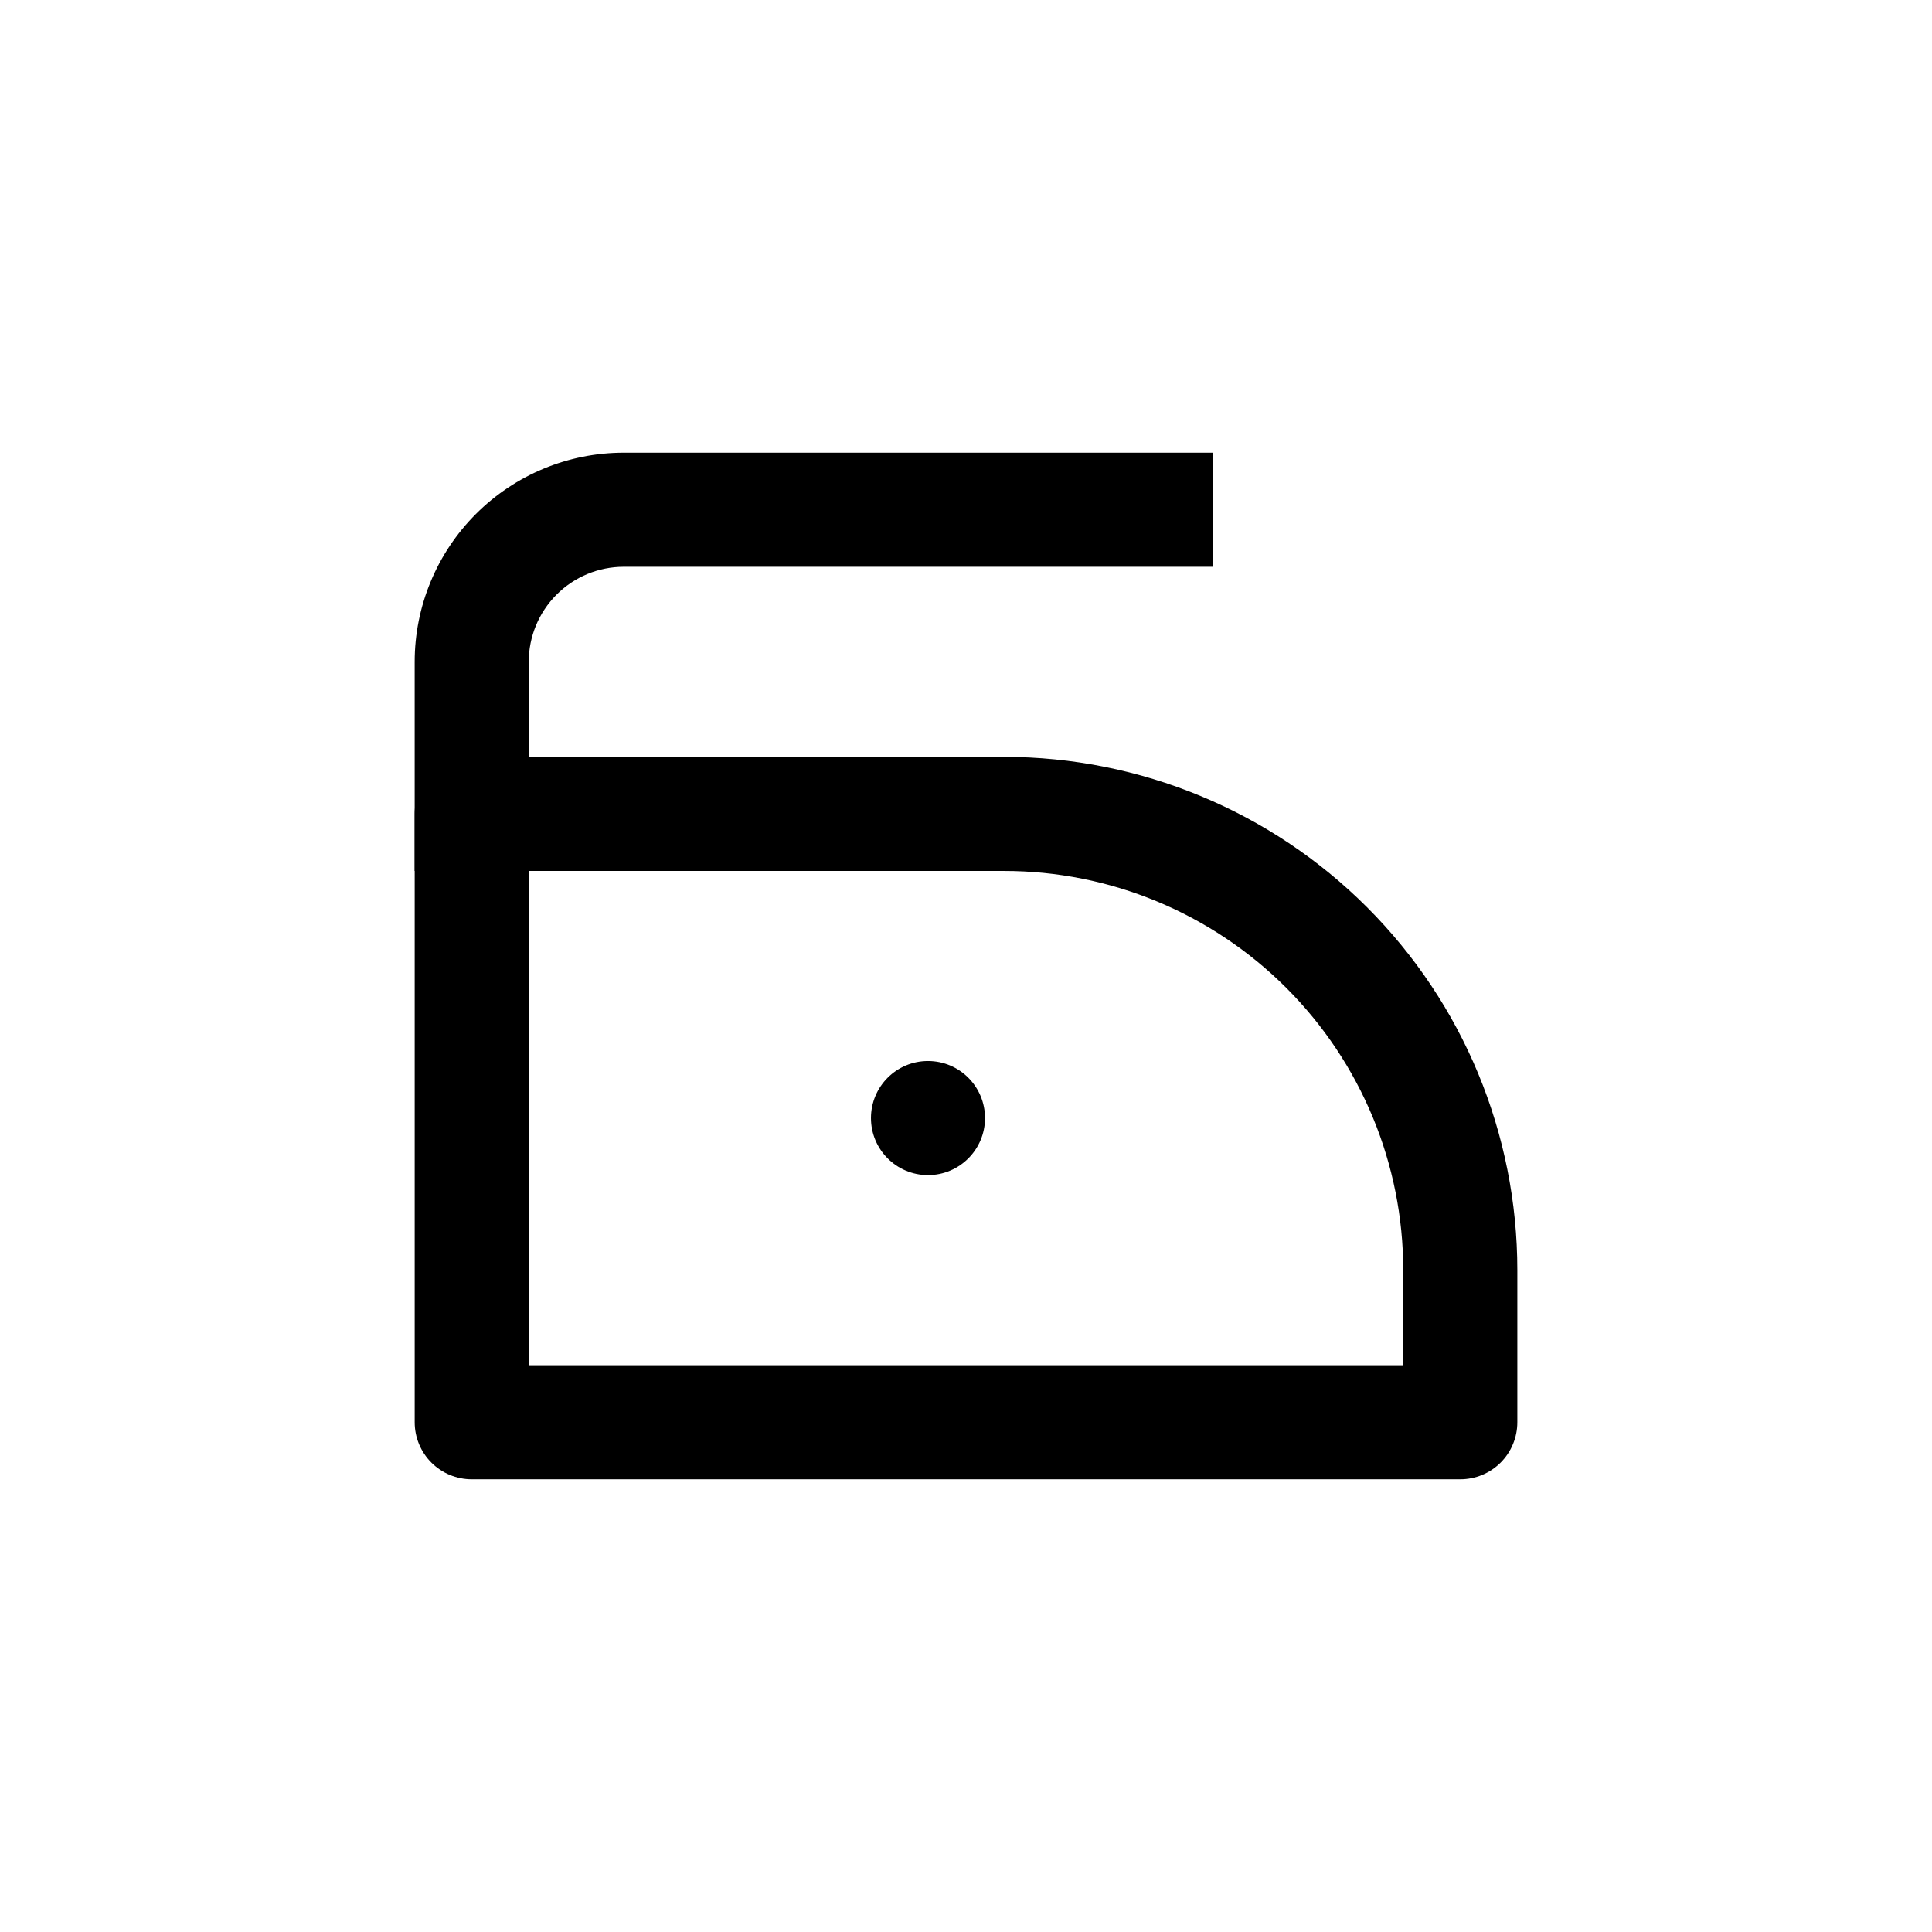
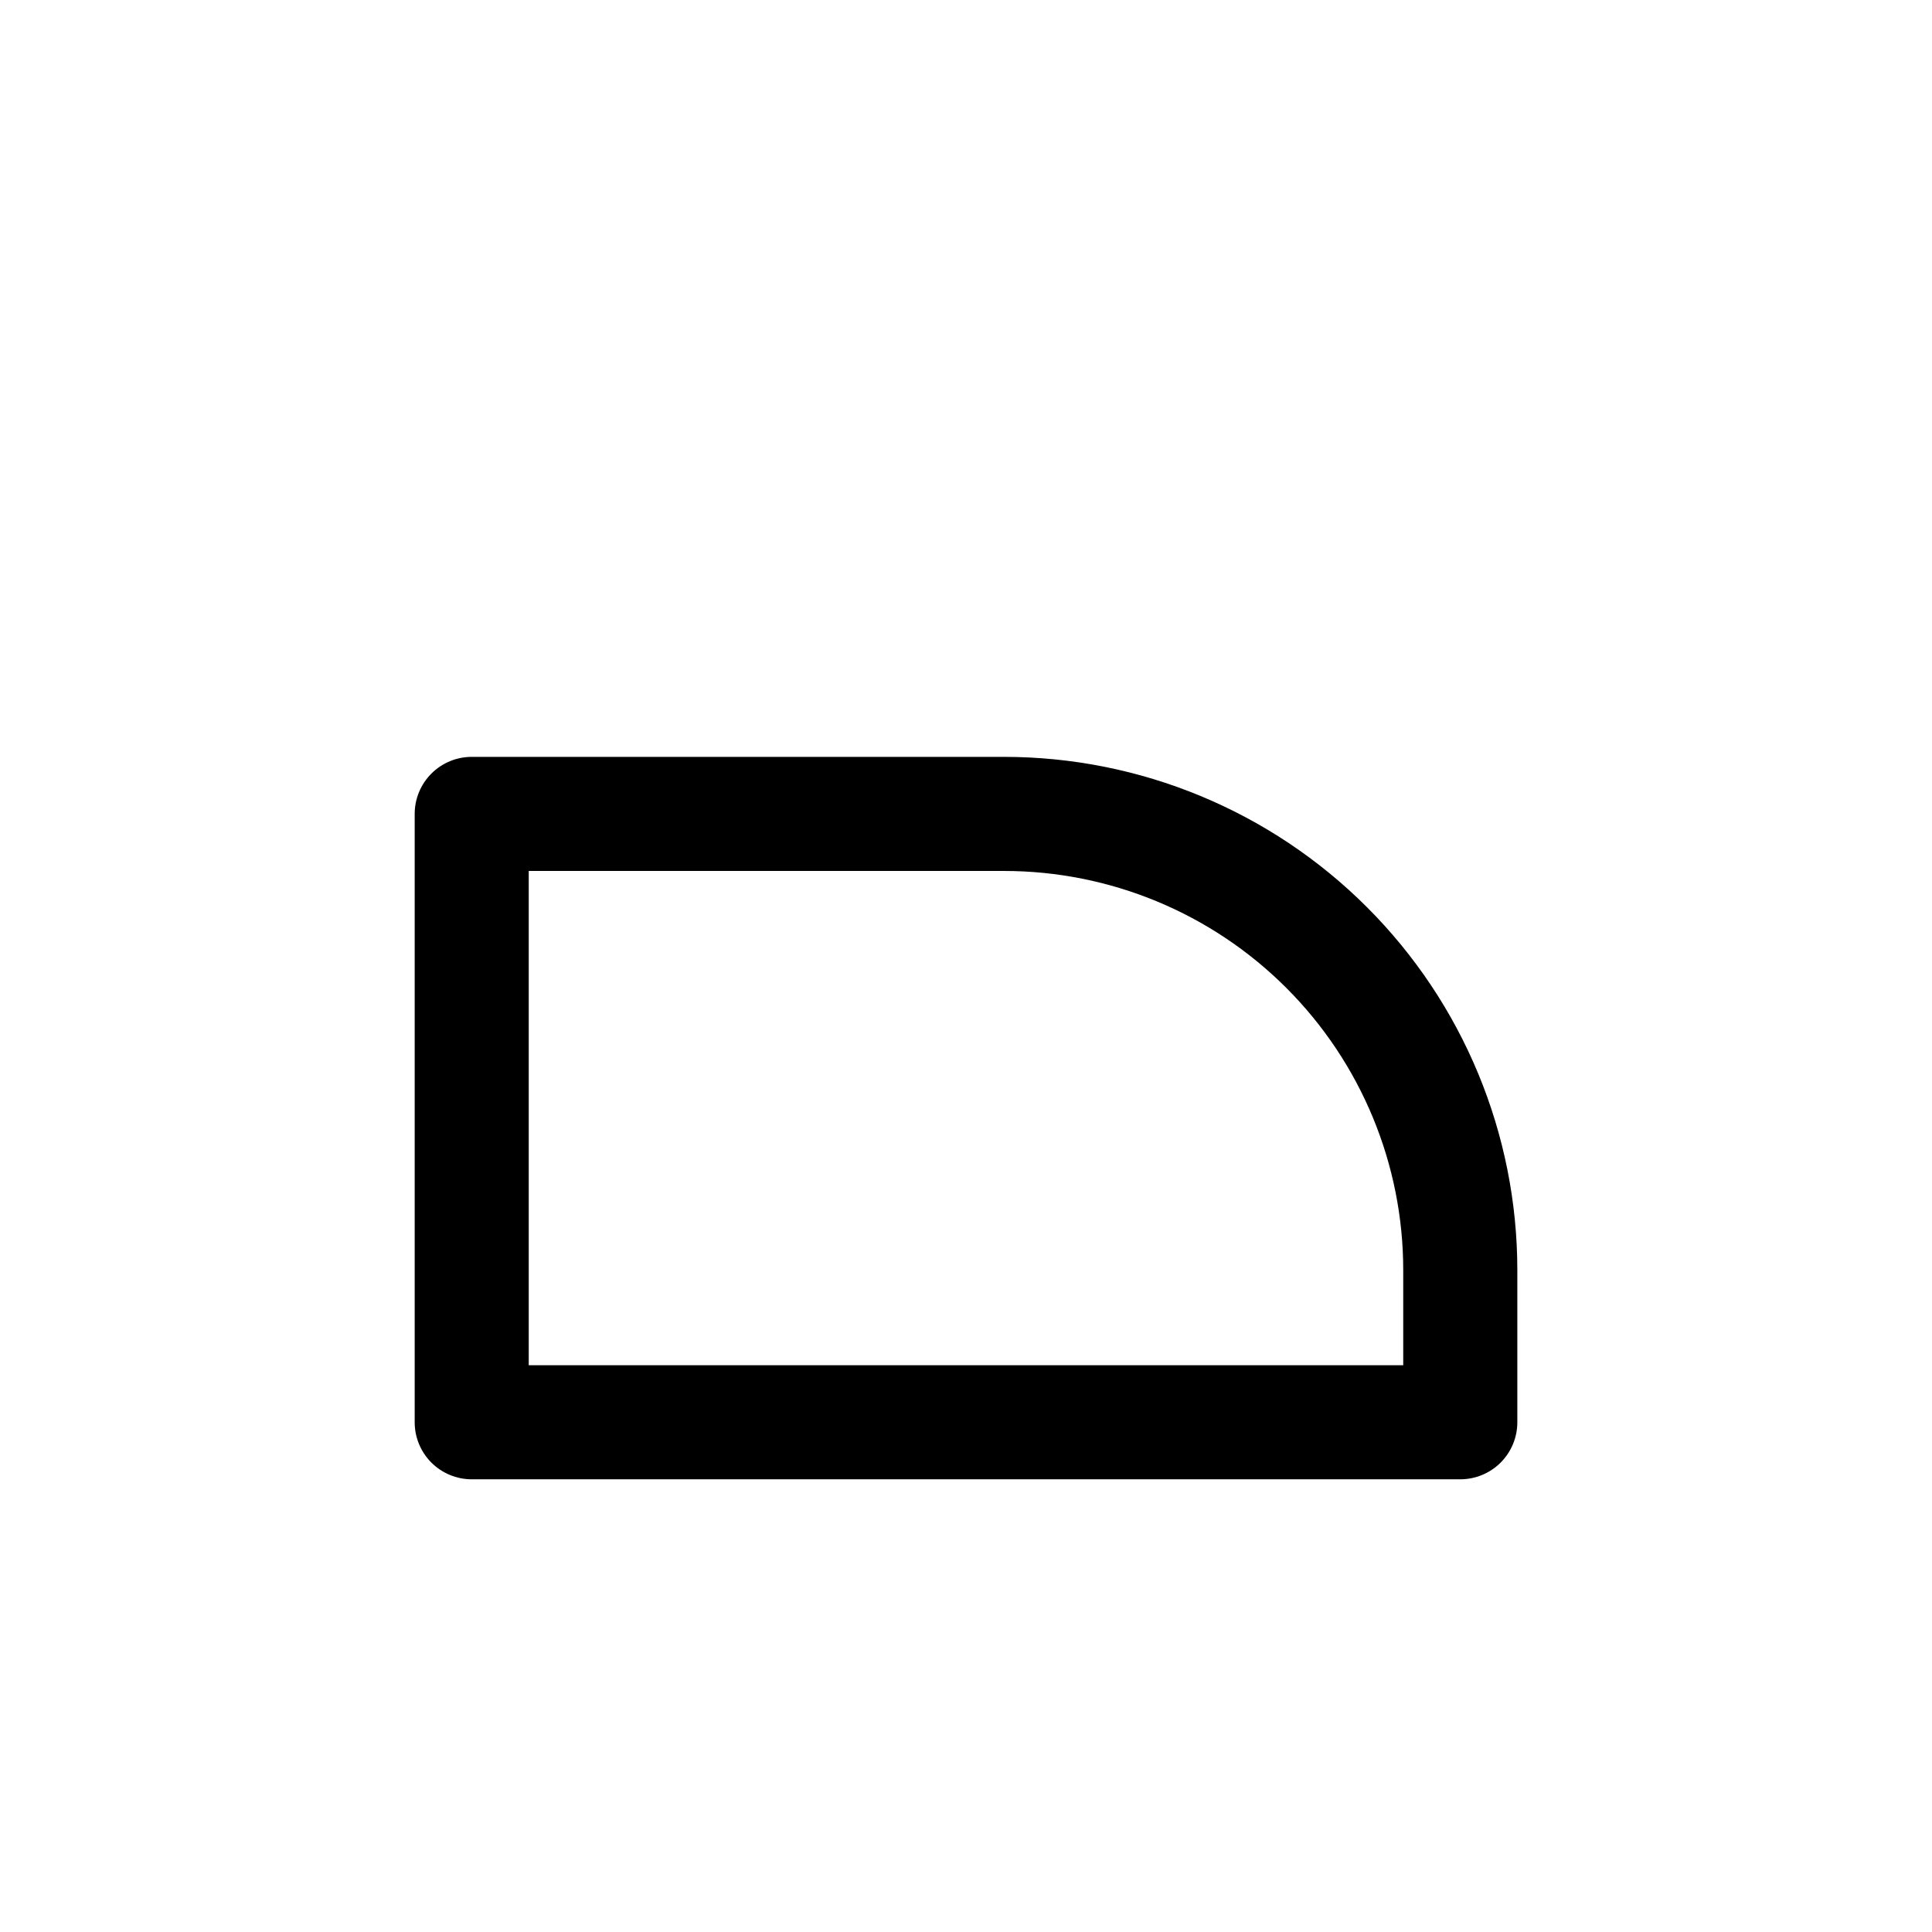
<svg xmlns="http://www.w3.org/2000/svg" fill="#000000" width="800px" height="800px" version="1.1" viewBox="144 144 512 512">
  <g>
    <path d="m530.99 536.03h-261.98c-4.008 0-7.852-1.594-10.688-4.426-2.836-2.836-4.426-6.68-4.426-10.688v-161.22c0-4.012 1.59-7.856 4.426-10.688 2.836-2.836 6.68-4.43 10.688-4.43h141.07c36.078 0 70.676 14.332 96.188 39.844 25.512 25.508 39.84 60.109 39.84 96.188v40.305c0 4.008-1.59 7.852-4.426 10.688-2.832 2.832-6.68 4.426-10.688 4.426zm-246.87-30.23h231.75v-25.188c0-28.062-11.148-54.973-30.988-74.812-19.84-19.844-46.754-30.988-74.812-30.988h-125.95z" />
-     <path d="m284.12 374.81h-30.227v-55.418c0-14.699 5.84-28.797 16.23-39.188 10.395-10.395 24.488-16.234 39.188-16.234h156.18v30.23h-156.18c-6.68 0-13.09 2.652-17.812 7.379-4.723 4.723-7.379 11.129-7.379 17.812z" />
-     <path d="m405.04 440.3c0 8.348-6.766 15.113-15.113 15.113s-15.113-6.766-15.113-15.113c0-8.348 6.766-15.117 15.113-15.117s15.113 6.769 15.113 15.117" />
  </g>
</svg>